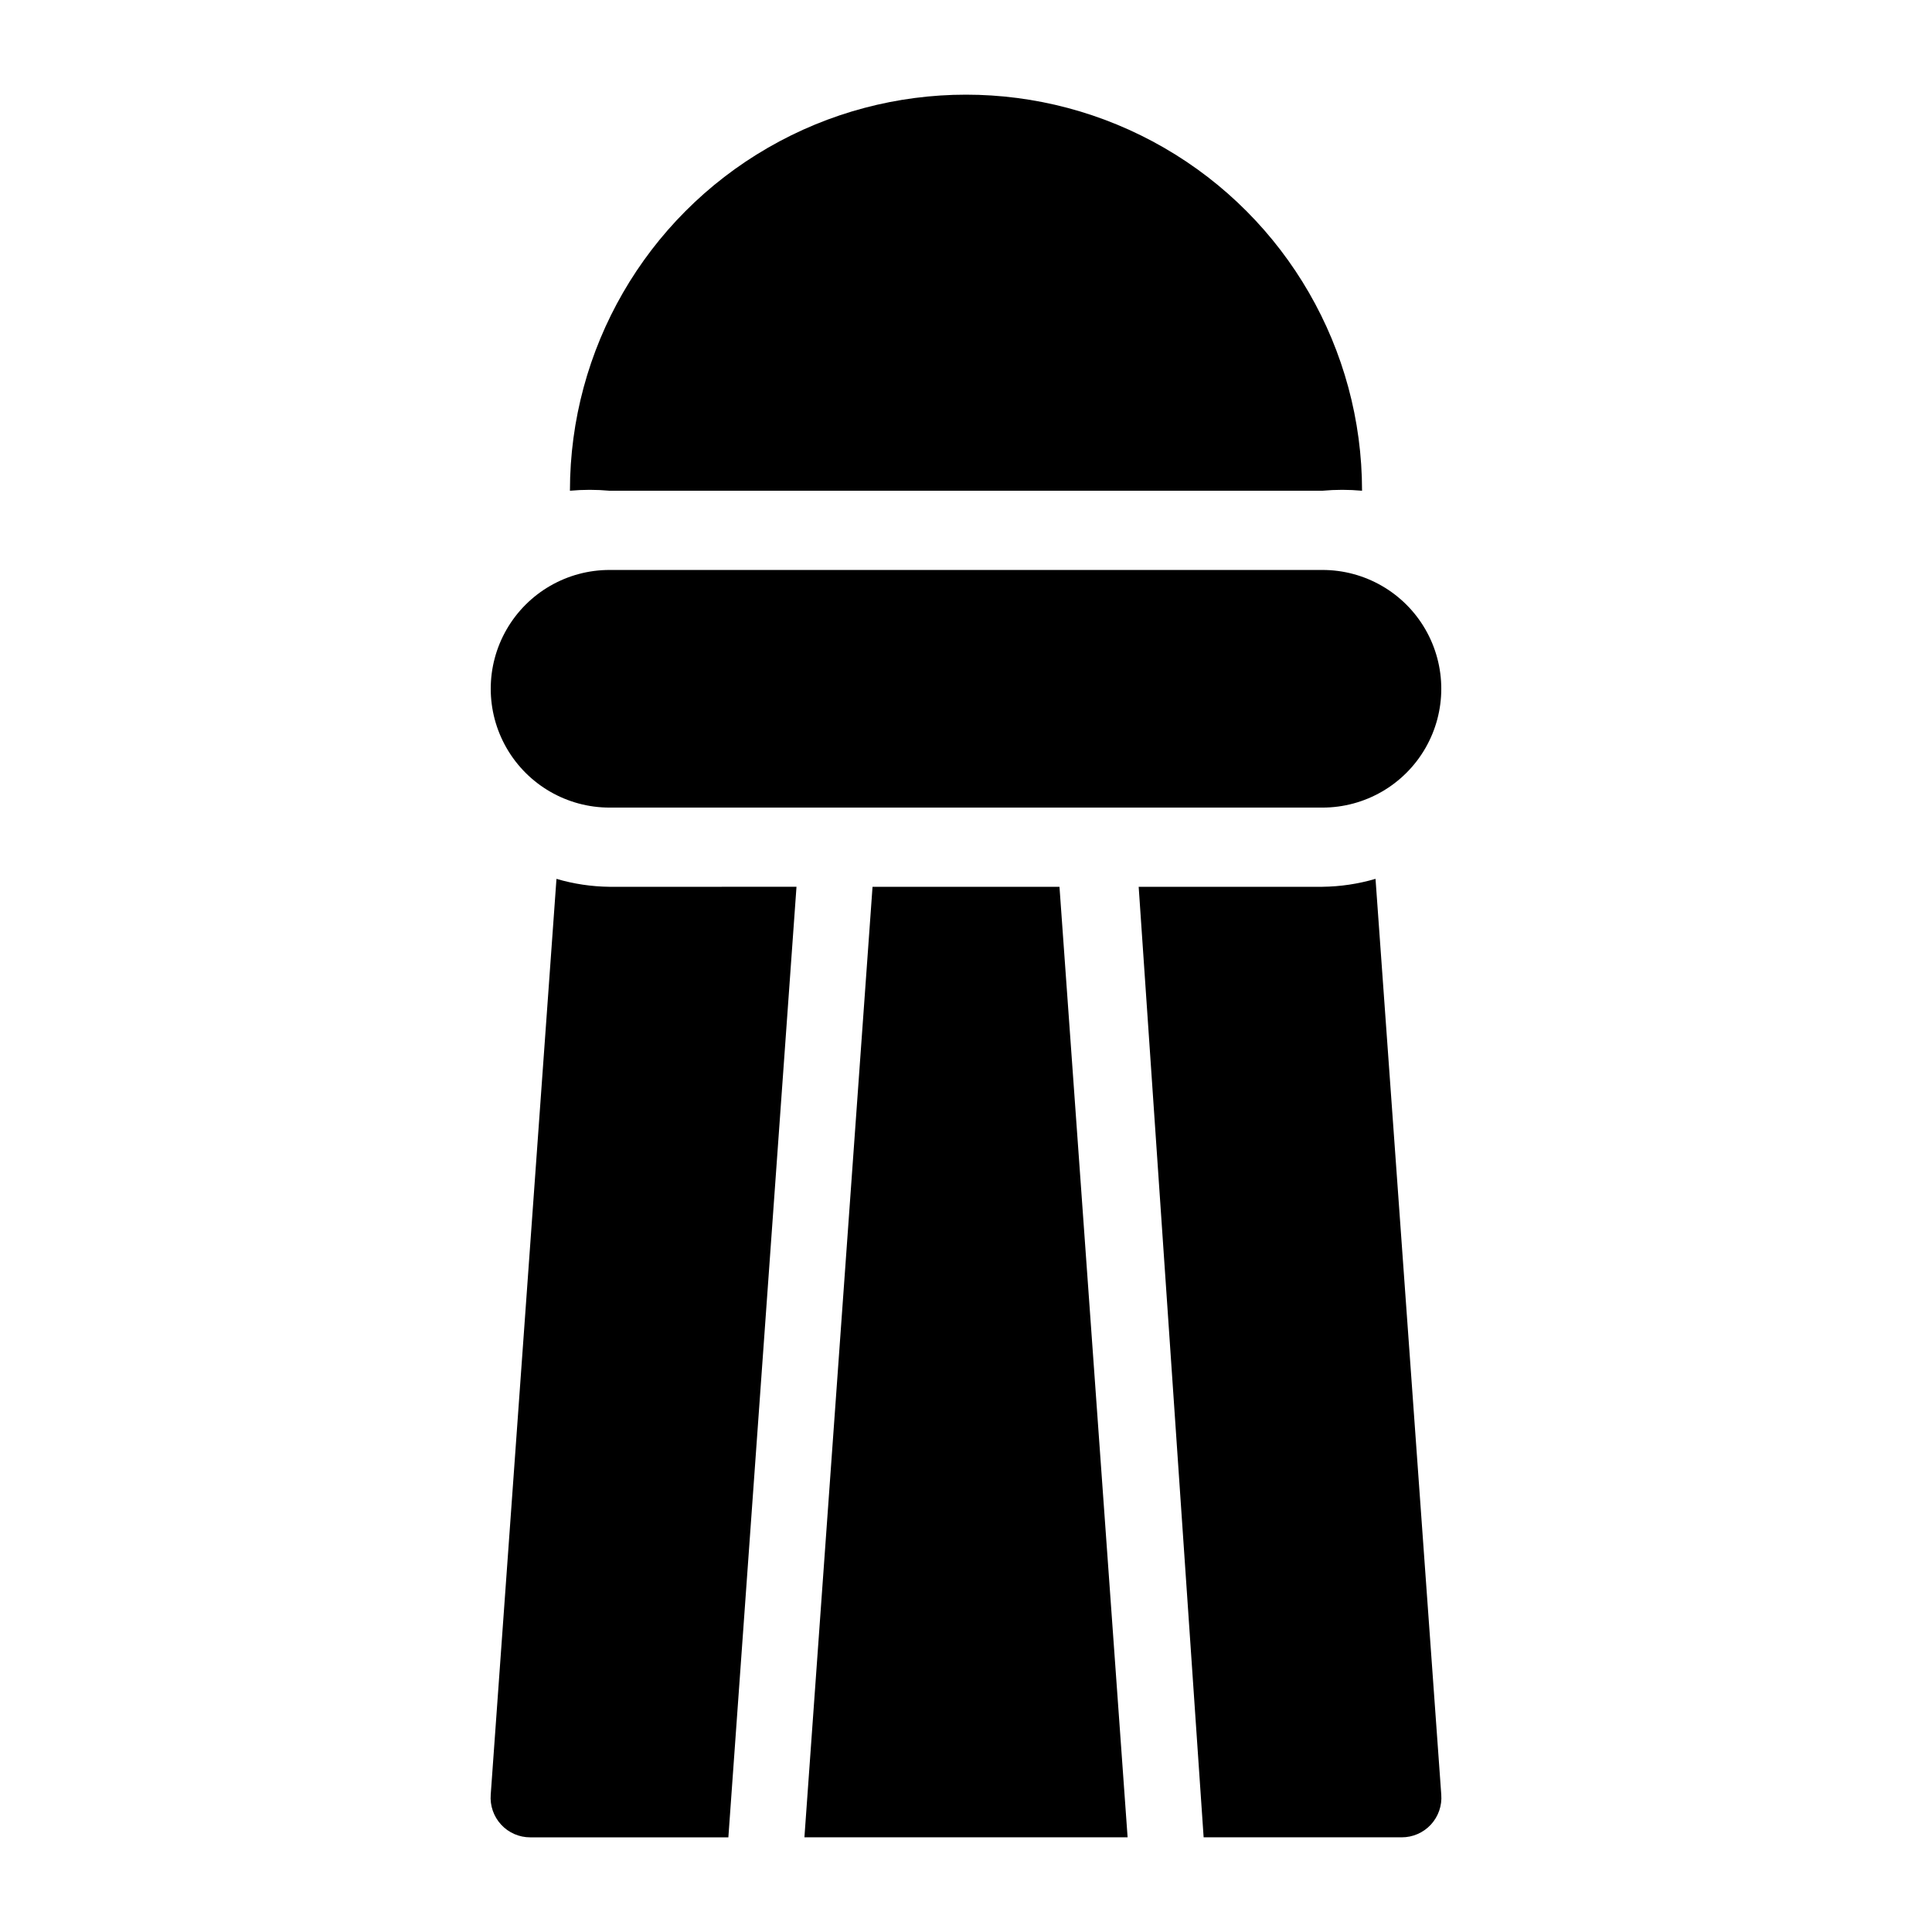
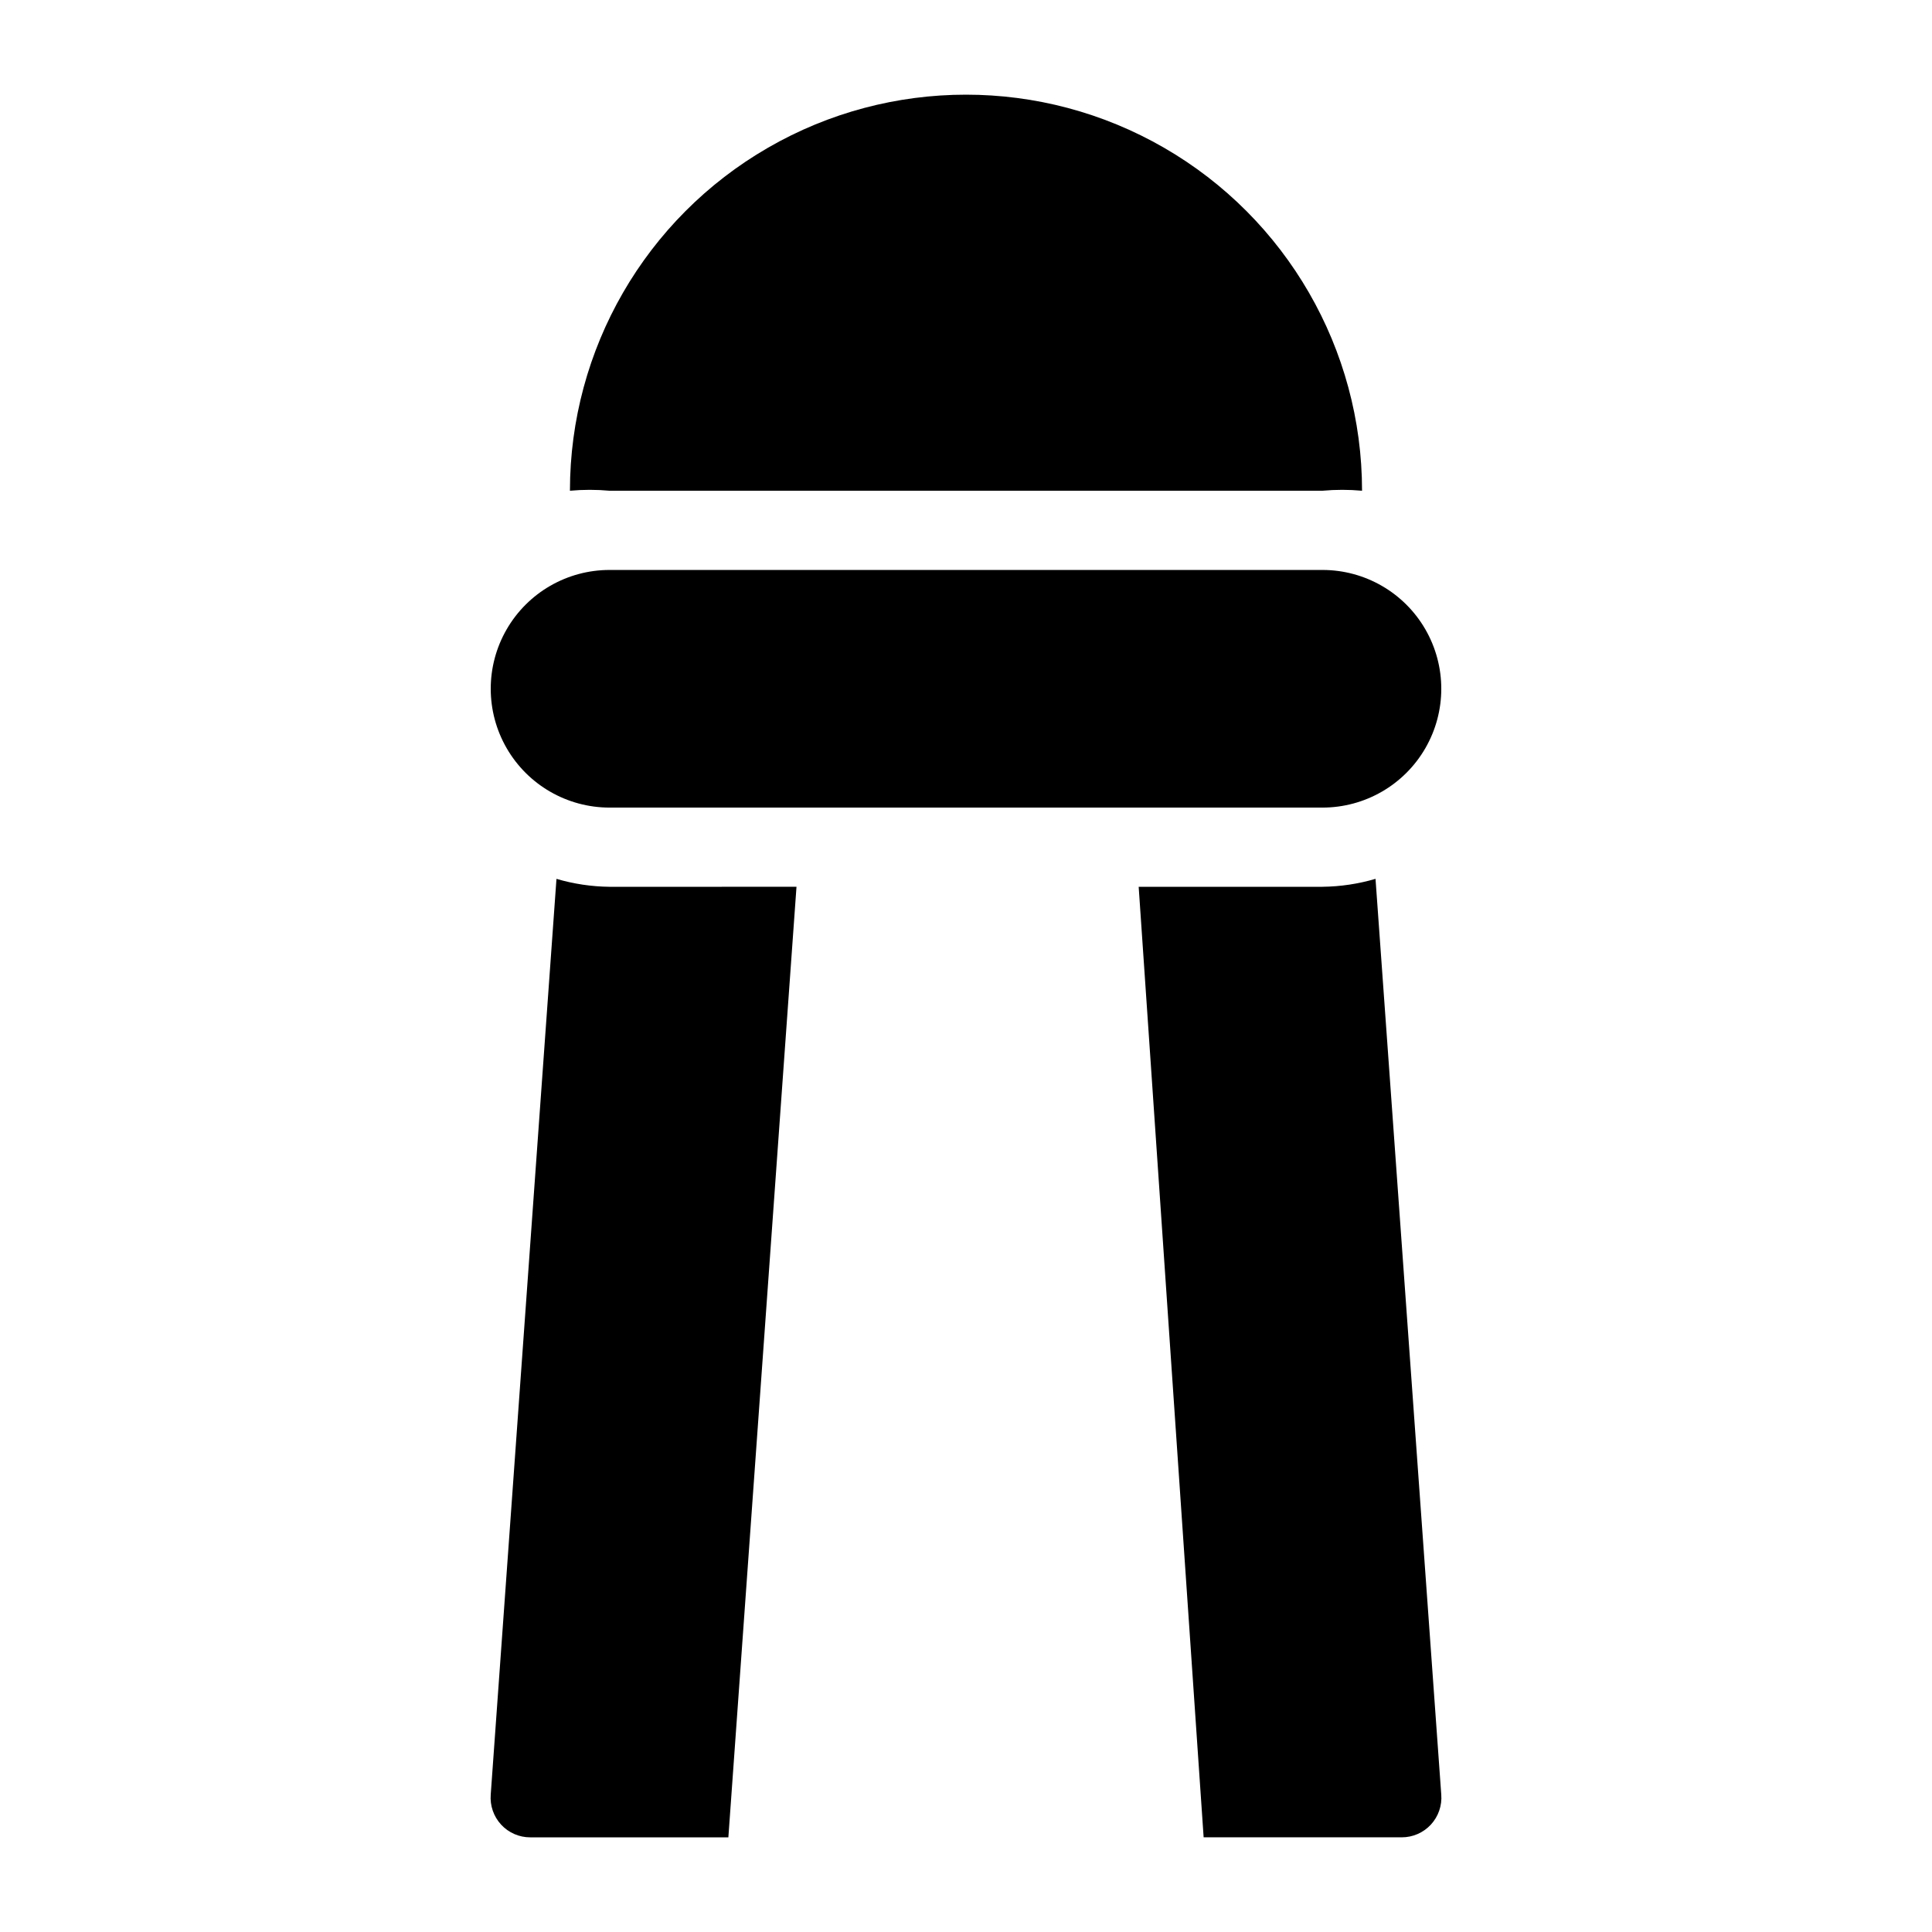
<svg xmlns="http://www.w3.org/2000/svg" fill="#000000" width="800px" height="800px" version="1.1" viewBox="144 144 512 512">
  <g>
    <path d="m305.54 358.02h188.93-0.004c11.25 0 21.648-6.004 27.27-15.746 5.625-9.742 5.625-21.746 0-31.488-5.621-9.742-16.02-15.742-27.27-15.742h-188.93 0.004c-11.25 0-21.645 6-27.27 15.742s-5.625 21.746 0 31.488c5.625 9.742 16.02 15.746 27.27 15.746z" />
    <path d="m494.46 274.05c3.492-0.32 7.008-0.32 10.496 0 0-37.5-20.004-72.148-52.477-90.898-32.477-18.75-72.488-18.75-104.96 0-32.477 18.75-52.48 53.398-52.48 90.898 3.492-0.32 7.004-0.32 10.496 0z" />
    <path d="m291.47 376.91-17.422 242.67c-0.234 2.926 0.766 5.816 2.762 7.973 1.992 2.152 4.797 3.375 7.734 3.363h52.48l18.055-251.91-49.543 0.004c-4.762-0.051-9.496-0.758-14.066-2.102z" />
-     <path d="m375.23 379.01-18.051 251.9h85.648l-18.055-251.9z" />
    <path d="m494.46 379.01h-48.699l17.215 251.9h52.477c2.938 0.012 5.742-1.211 7.738-3.363 1.992-2.156 2.996-5.047 2.758-7.973l-17.422-242.67c-4.57 1.344-9.301 2.051-14.066 2.102z" />
  </g>
</svg>